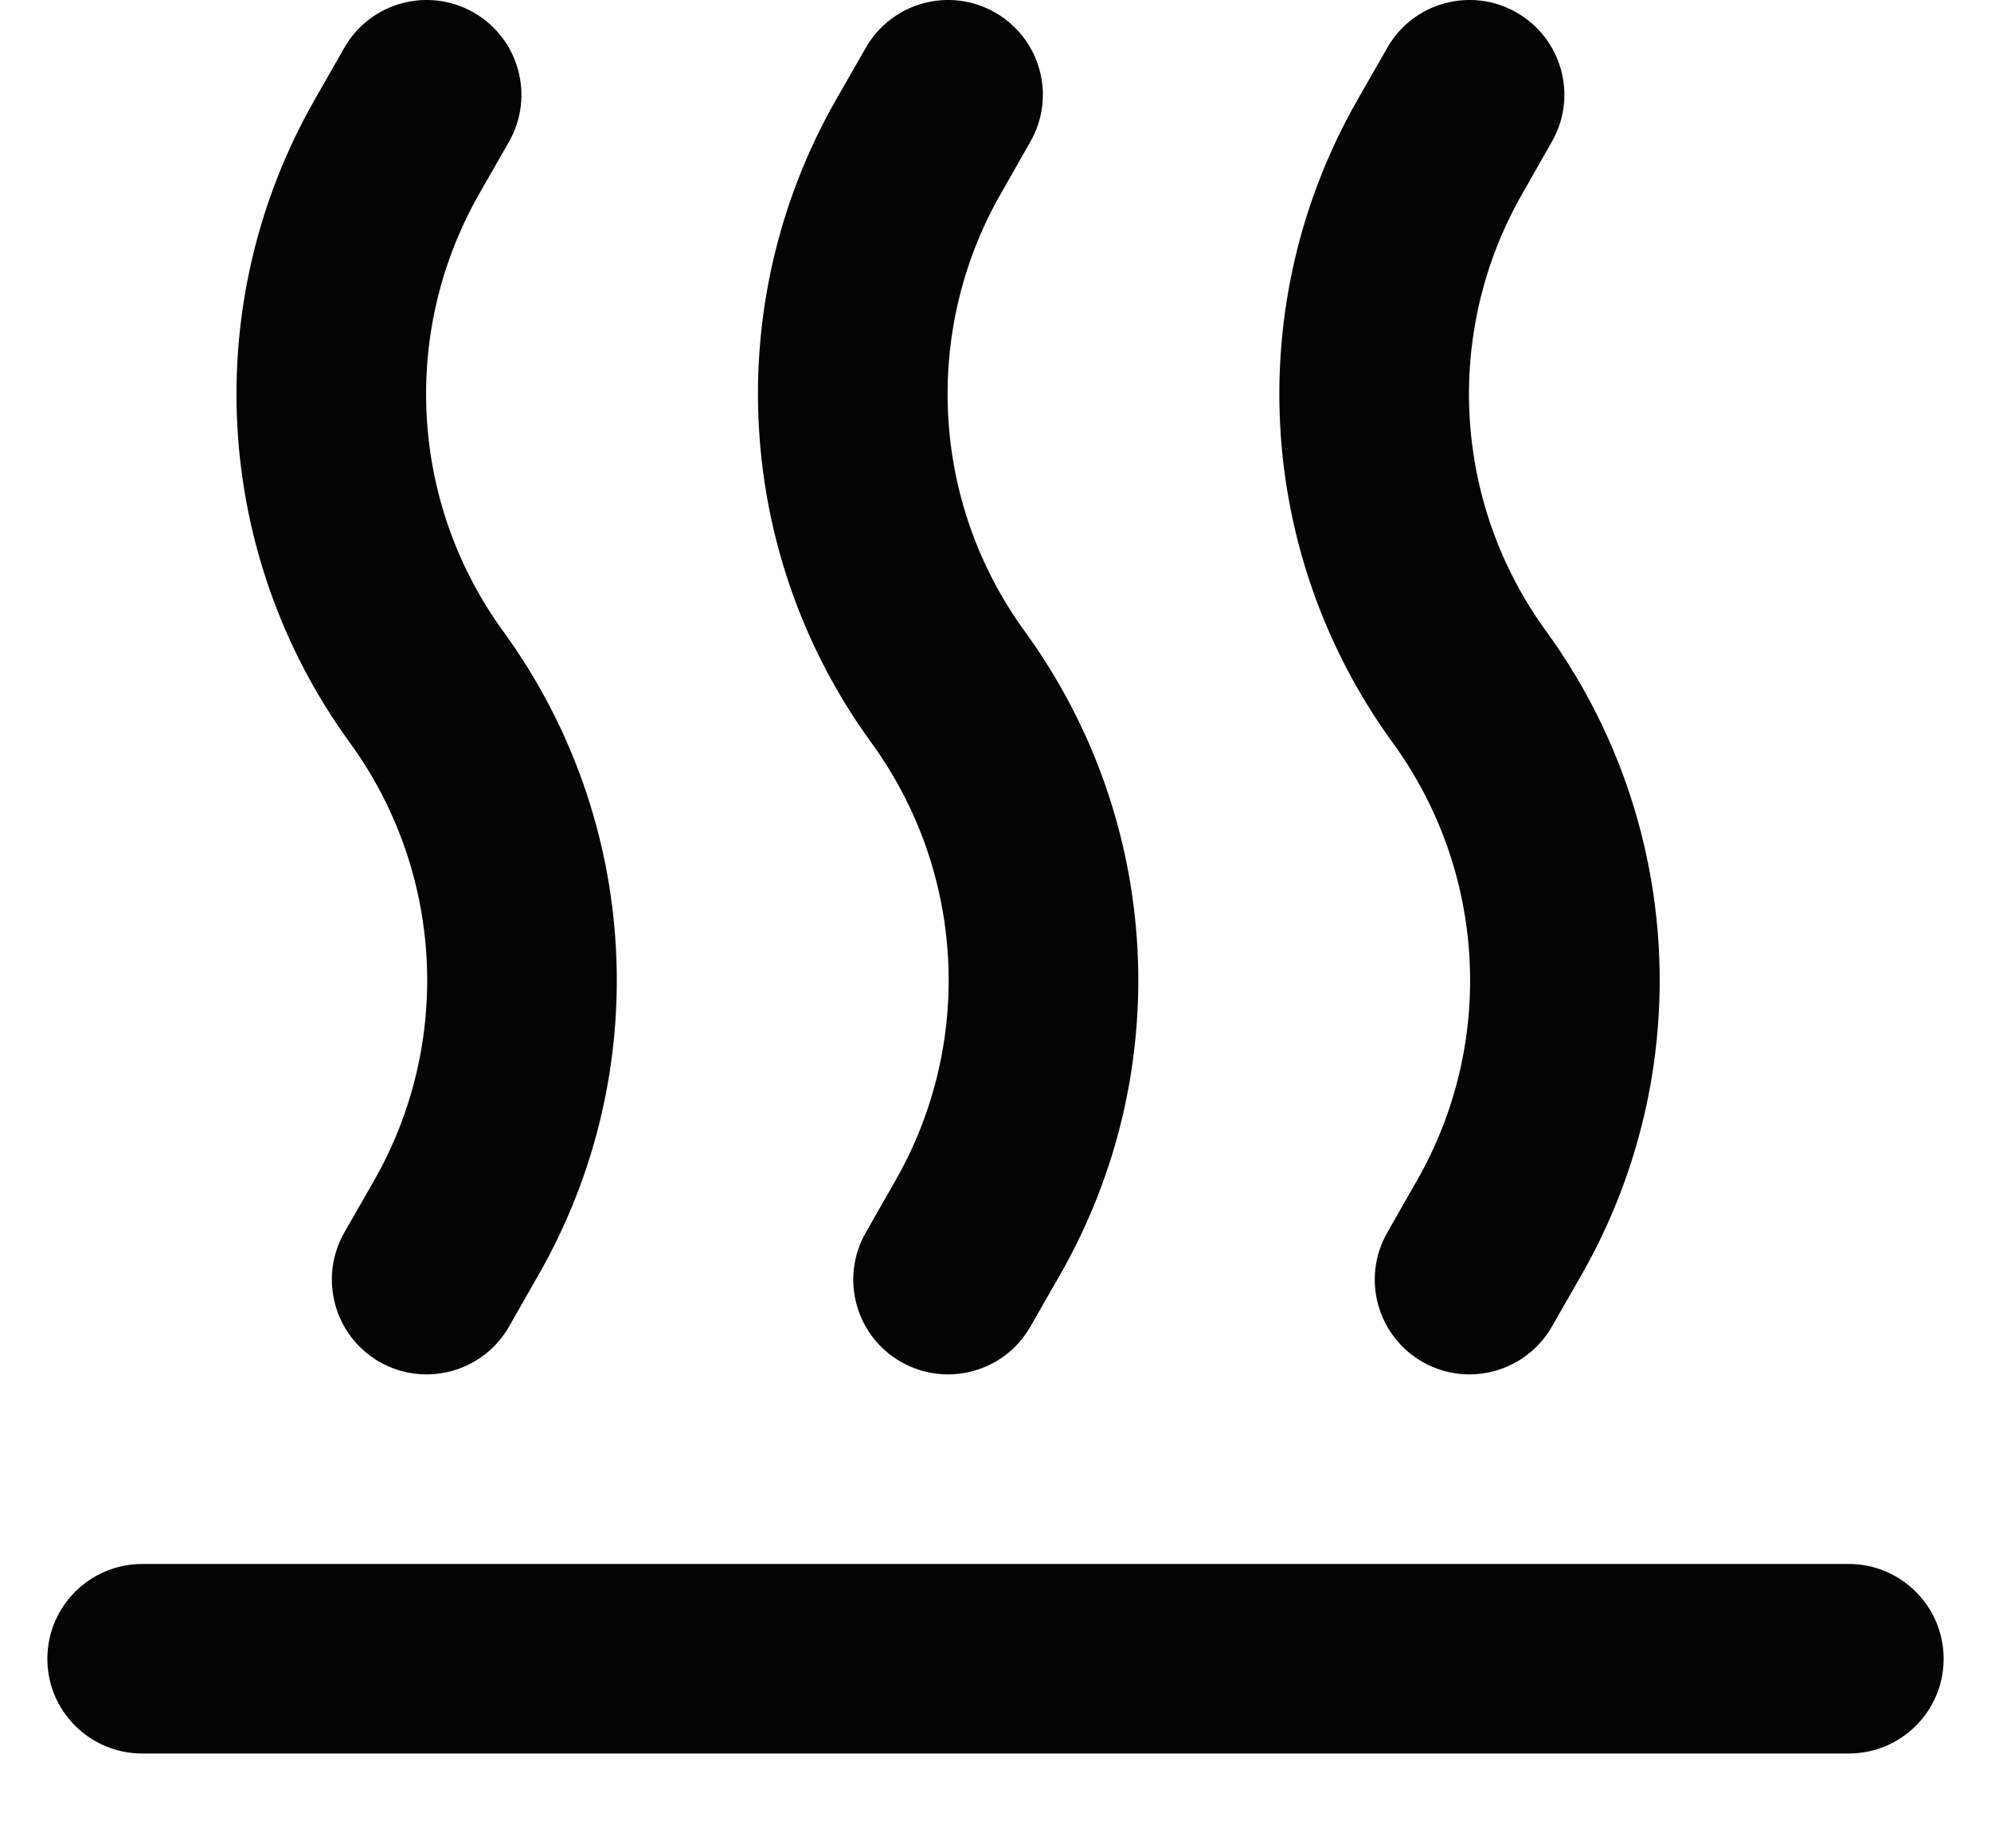
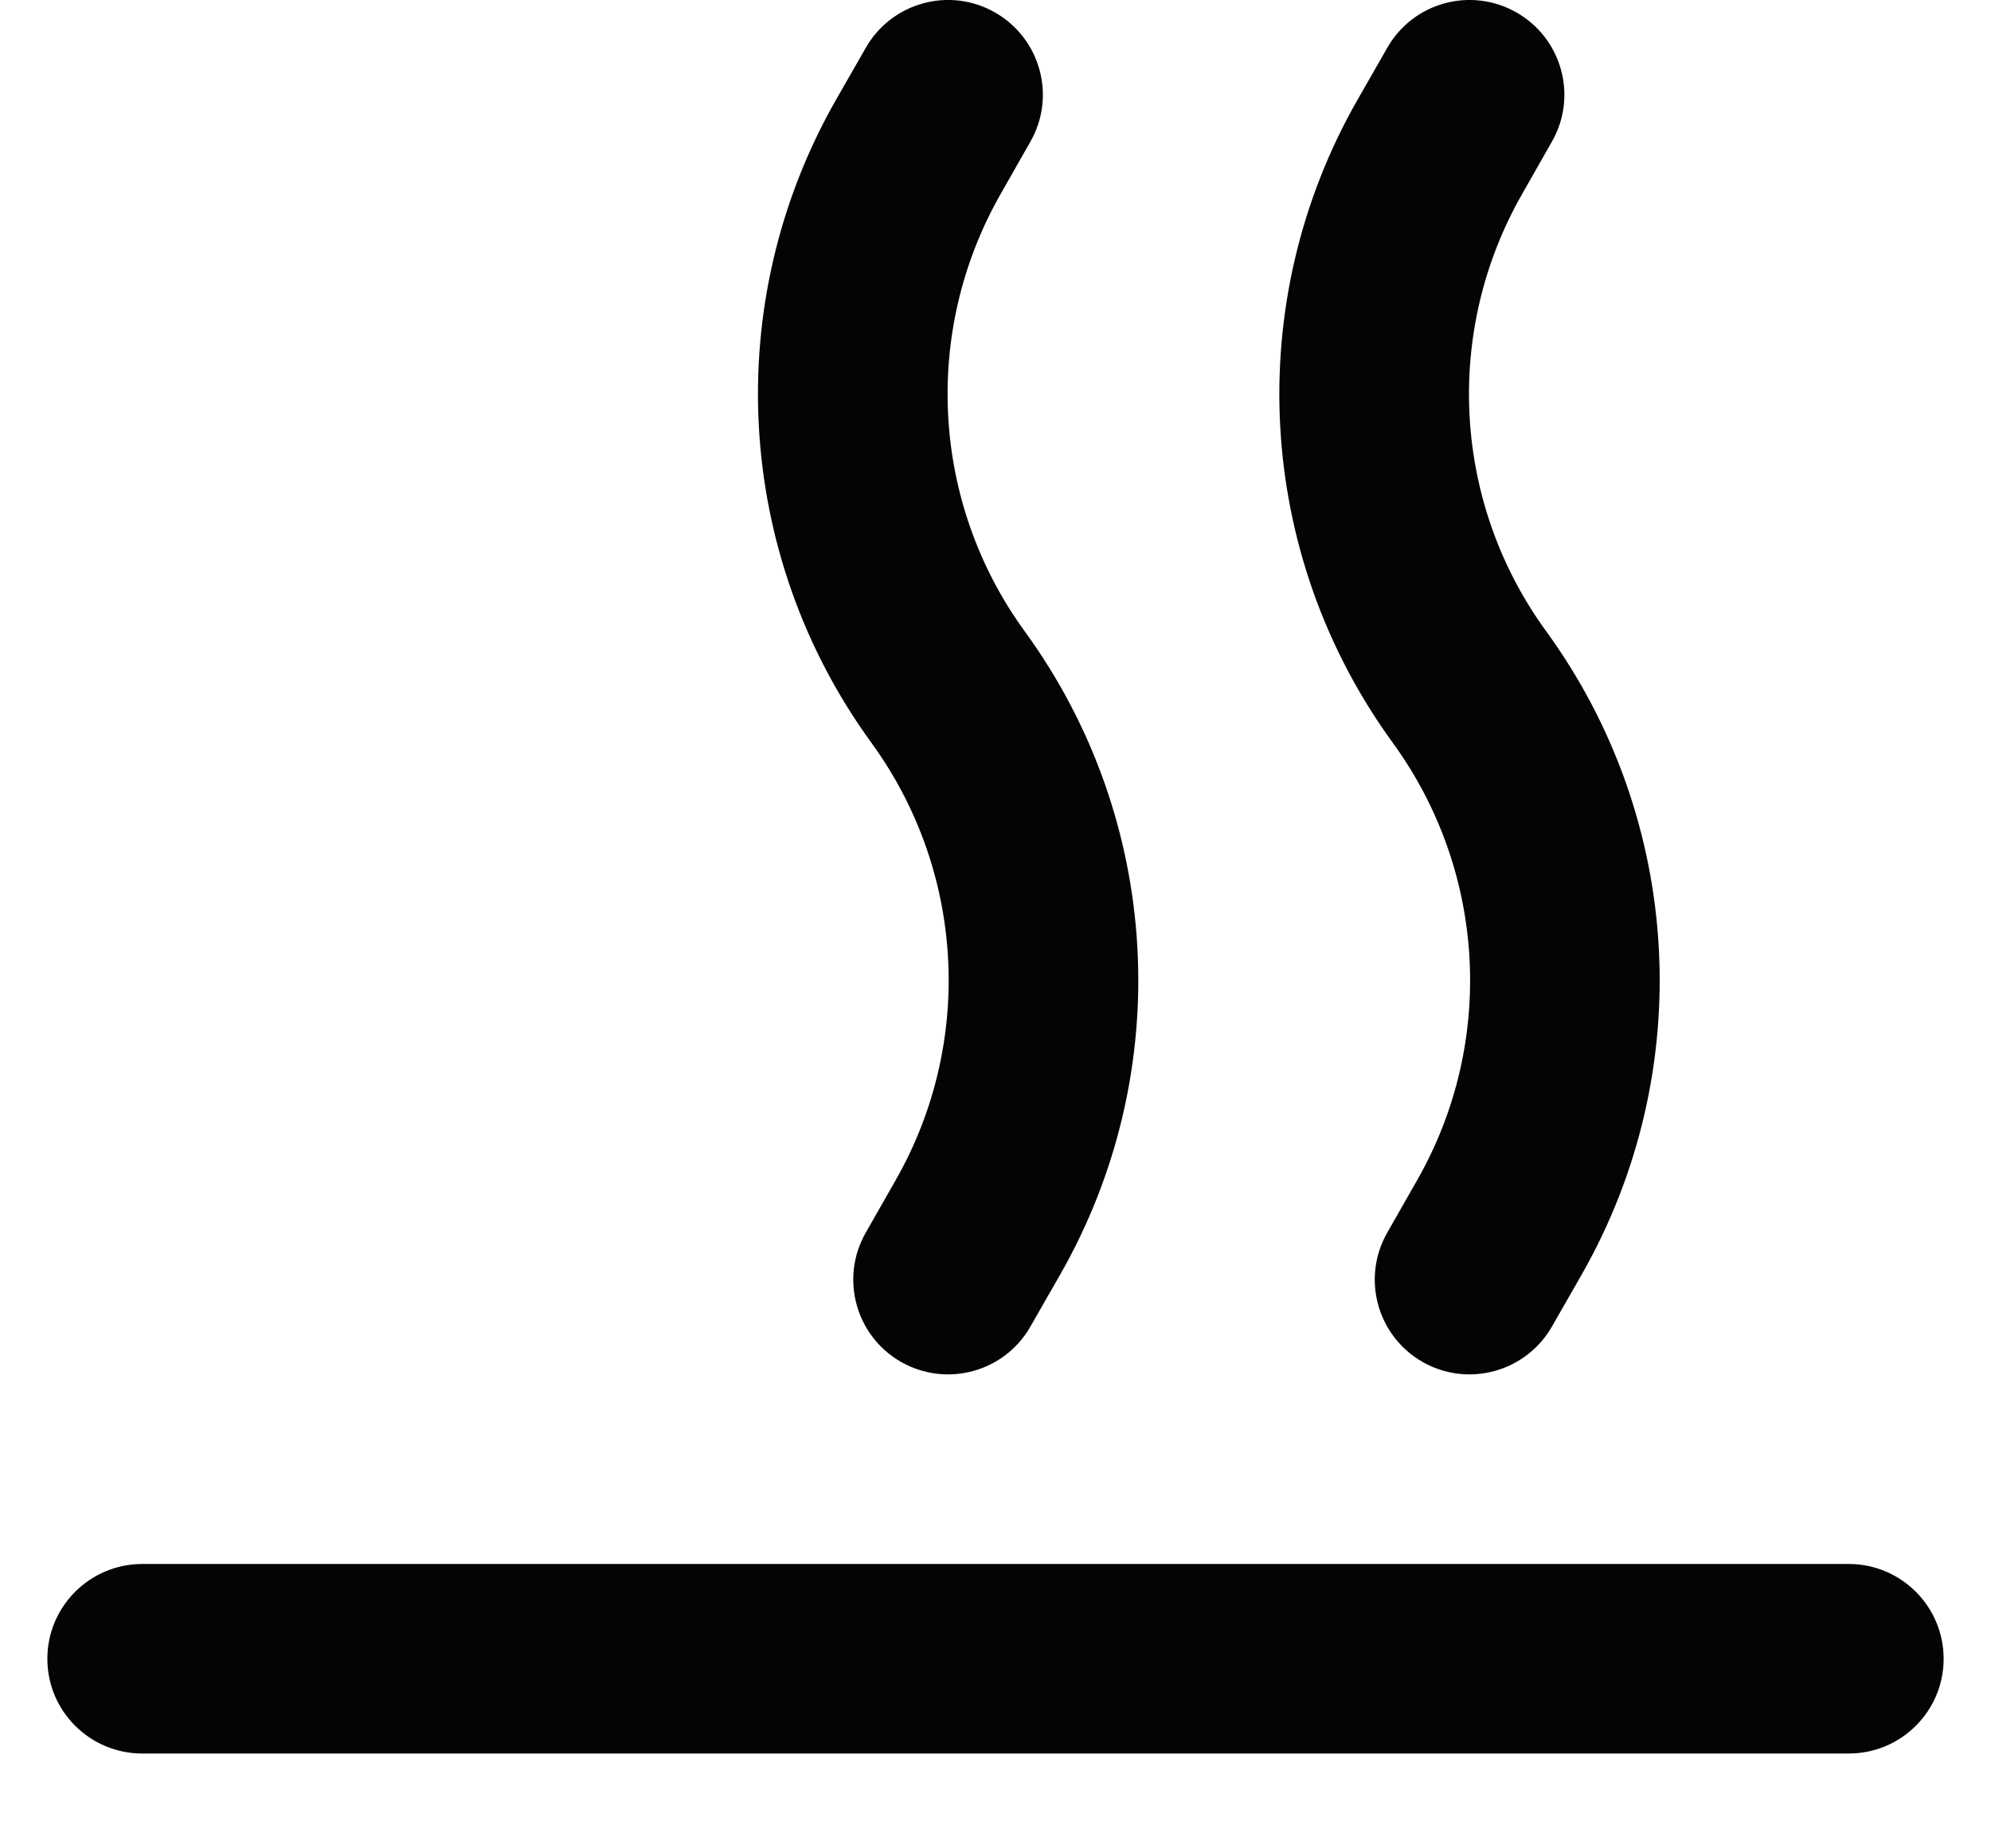
<svg xmlns="http://www.w3.org/2000/svg" width="14" height="13" viewBox="0 0 14 13" fill="none">
  <path fill-rule="evenodd" clip-rule="evenodd" d="M0.333 11.667C0.333 11.299 0.632 11 1 11H13C13.368 11 13.667 11.299 13.667 11.667C13.667 12.035 13.368 12.333 13 12.333H1C0.632 12.333 0.333 12.035 0.333 11.667Z" fill="#040404" />
-   <path fill-rule="evenodd" clip-rule="evenodd" d="M3.331 0.088C3.65 0.271 3.761 0.678 3.579 0.997L3.37 1.363C2.816 2.333 2.882 3.538 3.539 4.441C4.505 5.769 4.602 7.54 3.787 8.966L3.579 9.331C3.396 9.65 2.989 9.761 2.669 9.579C2.35 9.396 2.239 8.989 2.421 8.669L2.63 8.304C3.184 7.334 3.118 6.129 2.461 5.225C1.495 3.898 1.398 2.127 2.213 0.701L2.421 0.336C2.604 0.016 3.011 -0.095 3.331 0.088Z" fill="#040404" />
  <path fill-rule="evenodd" clip-rule="evenodd" d="M6.997 0.088C7.317 0.271 7.428 0.678 7.245 0.997L7.037 1.363C6.483 2.333 6.549 3.538 7.206 4.441C8.172 5.769 8.269 7.54 7.454 8.966L7.245 9.331C7.063 9.65 6.656 9.761 6.336 9.579C6.016 9.396 5.905 8.989 6.088 8.669L6.296 8.304C6.851 7.334 6.785 6.129 6.128 5.225C5.162 3.898 5.065 2.127 5.879 0.701L6.088 0.336C6.271 0.016 6.678 -0.095 6.997 0.088Z" fill="#040404" />
  <path fill-rule="evenodd" clip-rule="evenodd" d="M10.664 0.088C10.984 0.271 11.095 0.678 10.912 0.997L10.704 1.363C10.149 2.333 10.215 3.538 10.873 4.441C11.838 5.769 11.935 7.54 11.121 8.966L10.912 9.331C10.729 9.65 10.322 9.761 10.003 9.579C9.683 9.396 9.572 8.989 9.755 8.669L9.963 8.304C10.518 7.334 10.451 6.129 9.794 5.225C8.828 3.898 8.731 2.127 9.546 0.701L9.755 0.336C9.937 0.016 10.344 -0.095 10.664 0.088Z" fill="#040404" />
</svg>